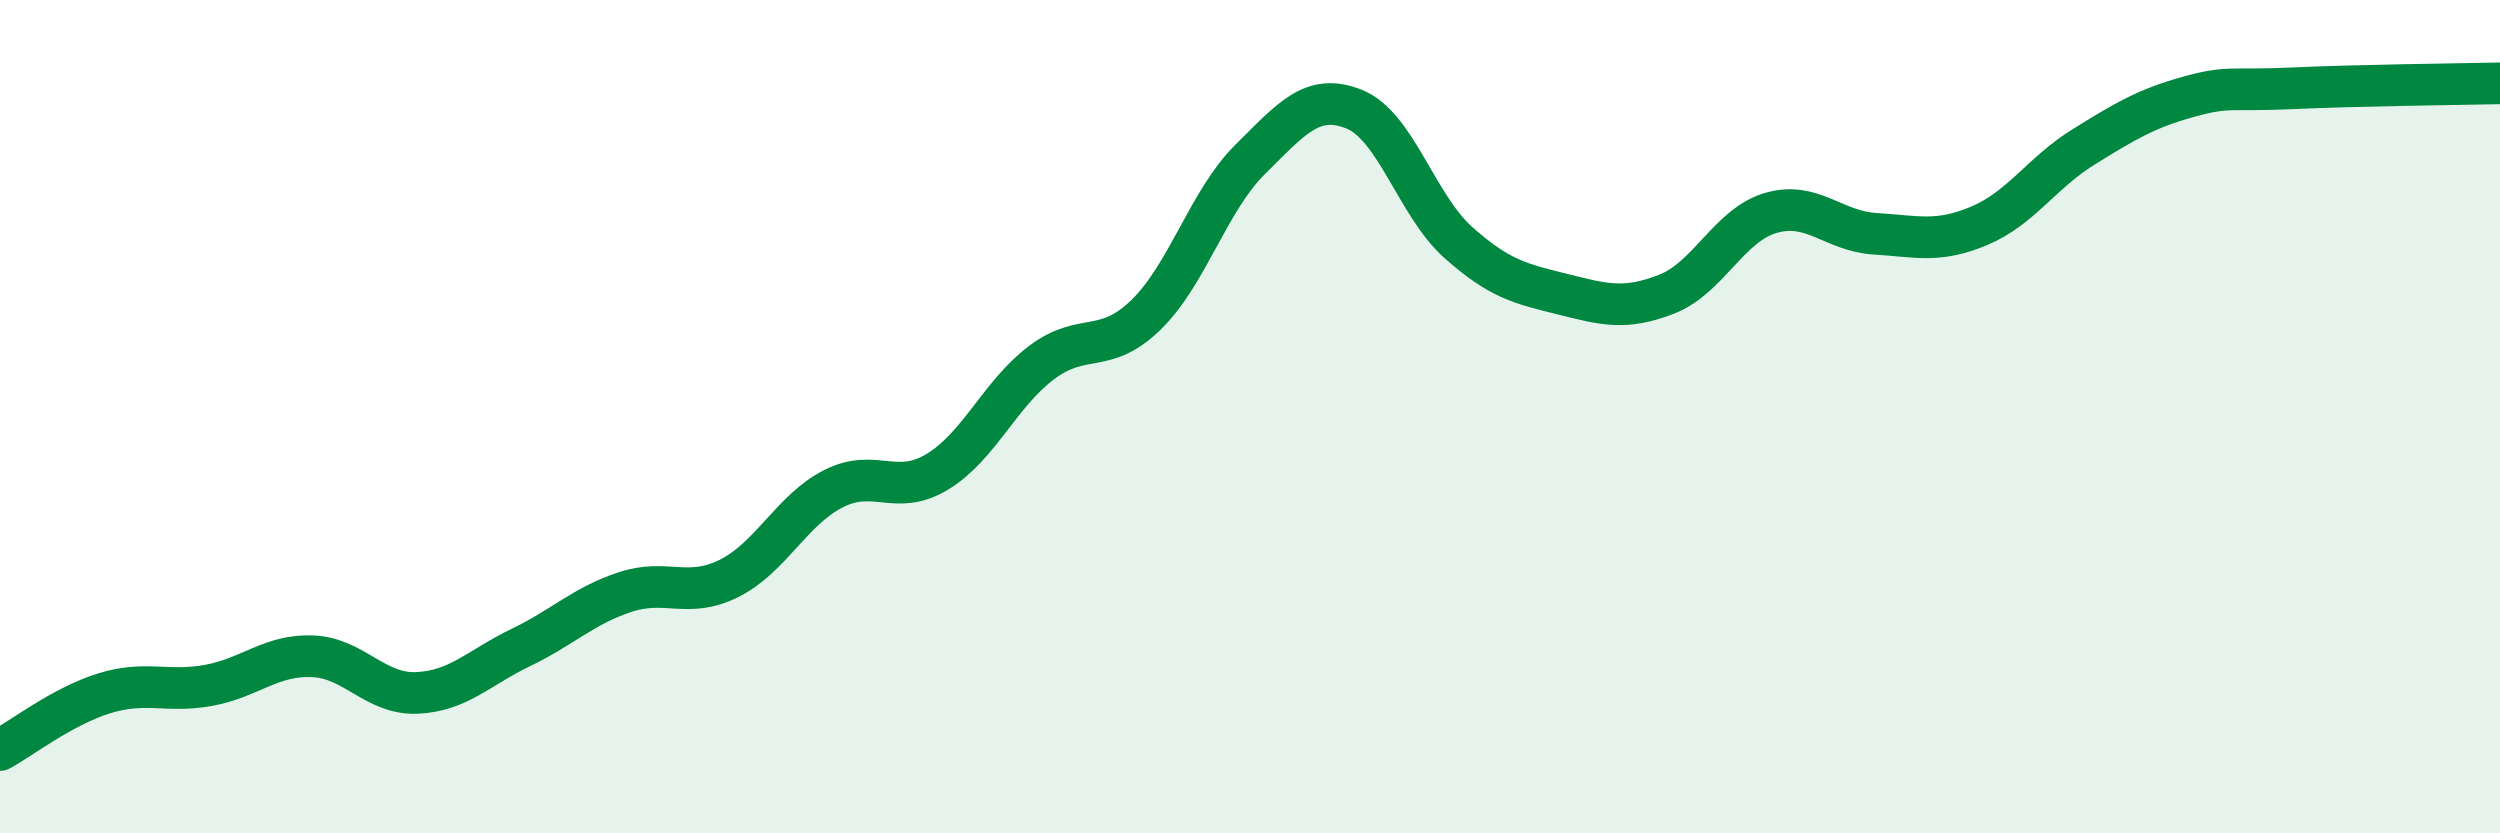
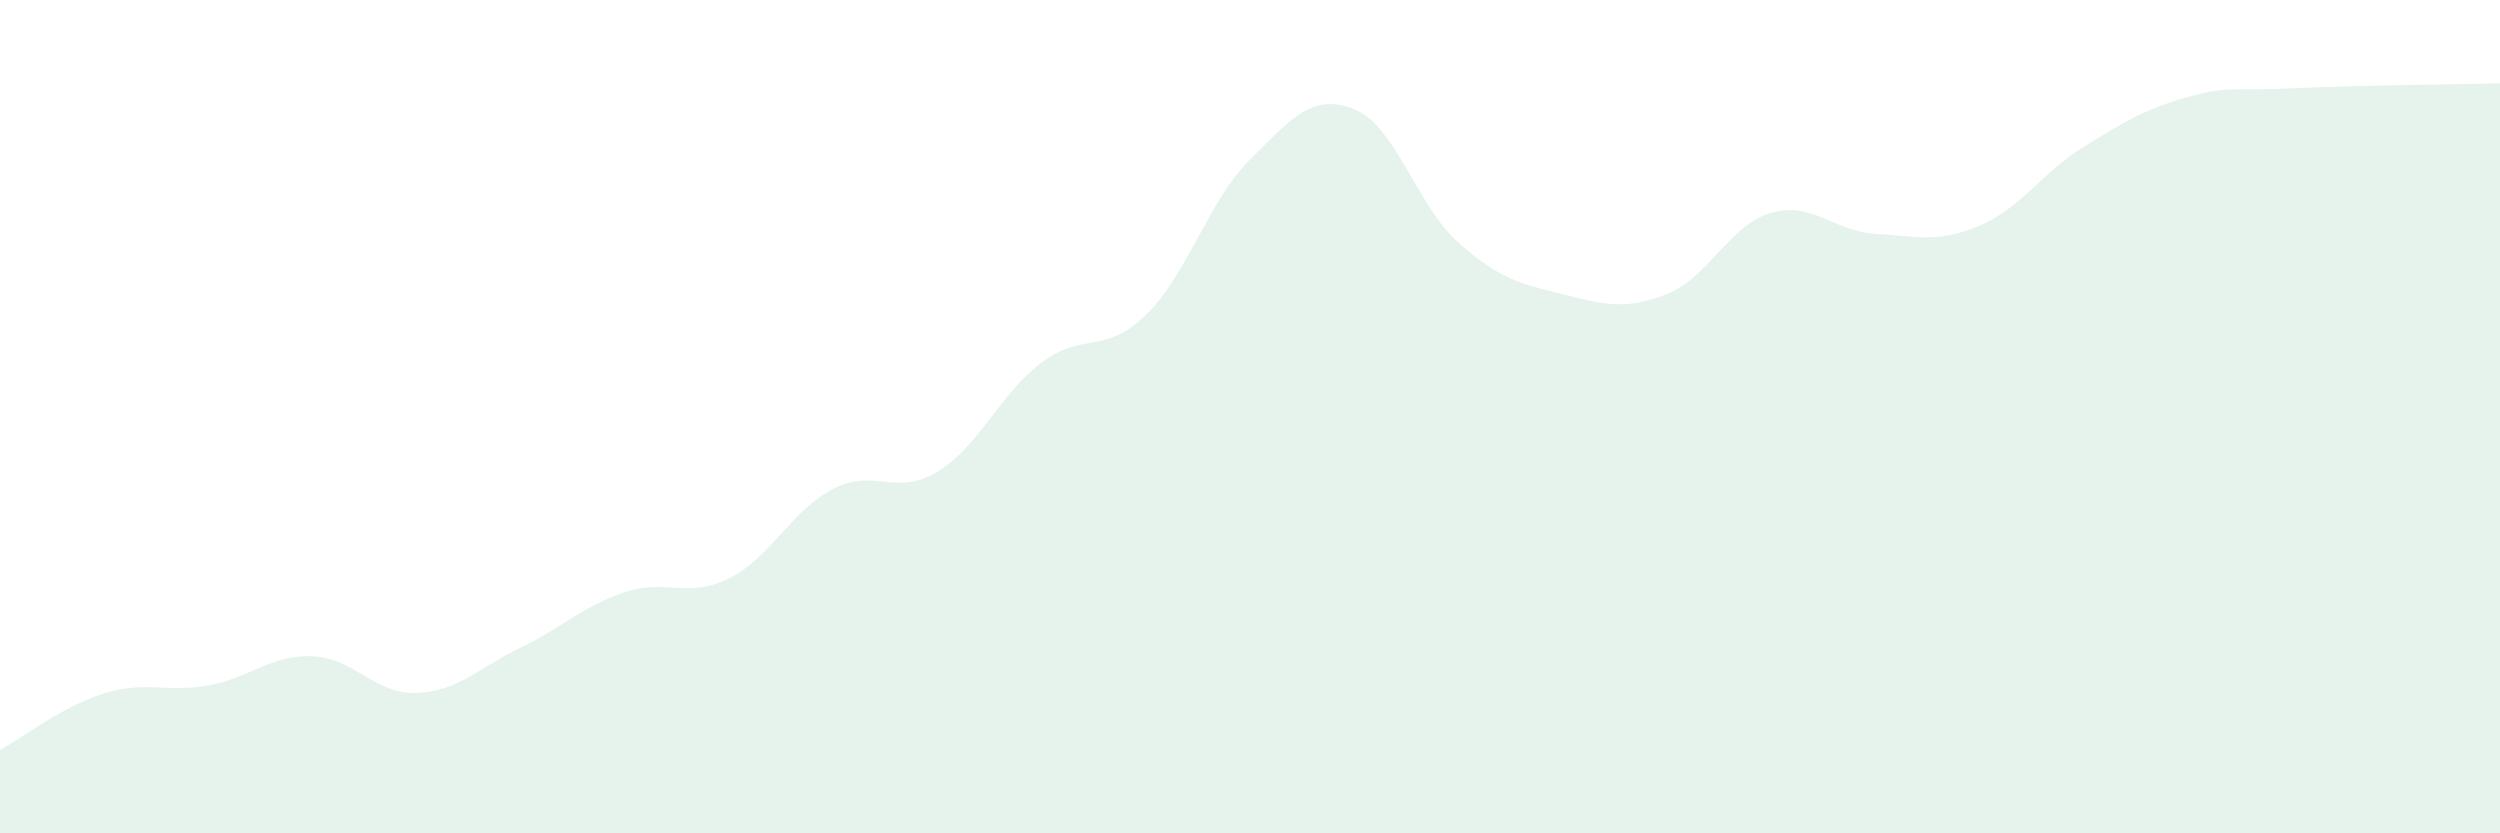
<svg xmlns="http://www.w3.org/2000/svg" width="60" height="20" viewBox="0 0 60 20">
  <path d="M 0,18 C 0.5,17.73 1.5,16.95 2.5,16.64 C 3.5,16.33 4,16.63 5,16.45 C 6,16.27 6.5,15.71 7.5,15.75 C 8.5,15.79 9,16.67 10,16.63 C 11,16.59 11.5,16.02 12.5,15.54 C 13.5,15.06 14,14.54 15,14.21 C 16,13.88 16.5,14.38 17.5,13.88 C 18.5,13.38 19,12.24 20,11.73 C 21,11.22 21.5,11.93 22.5,11.32 C 23.5,10.71 24,9.45 25,8.7 C 26,7.95 26.5,8.53 27.5,7.56 C 28.5,6.59 29,4.82 30,3.83 C 31,2.84 31.5,2.22 32.5,2.62 C 33.5,3.02 34,4.93 35,5.82 C 36,6.71 36.5,6.81 37.5,7.06 C 38.5,7.31 39,7.45 40,7.06 C 41,6.67 41.5,5.4 42.5,5.11 C 43.5,4.82 44,5.55 45,5.61 C 46,5.67 46.5,5.84 47.5,5.42 C 48.5,5 49,4.15 50,3.53 C 51,2.91 51.5,2.61 52.5,2.33 C 53.5,2.05 53.5,2.19 55,2.12 C 56.5,2.05 59,2.02 60,2L60 20L0 20Z" fill="#008740" opacity="0.1" stroke-linecap="round" stroke-linejoin="round" />
-   <path d="M 0,18 C 0.5,17.73 1.5,16.95 2.5,16.64 C 3.5,16.33 4,16.63 5,16.45 C 6,16.27 6.5,15.71 7.5,15.75 C 8.5,15.79 9,16.67 10,16.63 C 11,16.59 11.5,16.02 12.5,15.54 C 13.5,15.06 14,14.54 15,14.21 C 16,13.88 16.5,14.38 17.5,13.88 C 18.5,13.38 19,12.24 20,11.73 C 21,11.22 21.5,11.93 22.5,11.32 C 23.5,10.71 24,9.45 25,8.7 C 26,7.95 26.5,8.53 27.5,7.56 C 28.5,6.59 29,4.82 30,3.83 C 31,2.84 31.5,2.22 32.5,2.62 C 33.5,3.02 34,4.93 35,5.82 C 36,6.71 36.5,6.81 37.5,7.06 C 38.5,7.31 39,7.45 40,7.06 C 41,6.67 41.5,5.4 42.5,5.11 C 43.5,4.82 44,5.55 45,5.61 C 46,5.67 46.5,5.84 47.5,5.42 C 48.5,5 49,4.15 50,3.53 C 51,2.91 51.5,2.61 52.5,2.33 C 53.5,2.05 53.5,2.19 55,2.12 C 56.5,2.05 59,2.02 60,2" stroke="#008740" stroke-width="1" fill="none" stroke-linecap="round" stroke-linejoin="round" />
</svg>